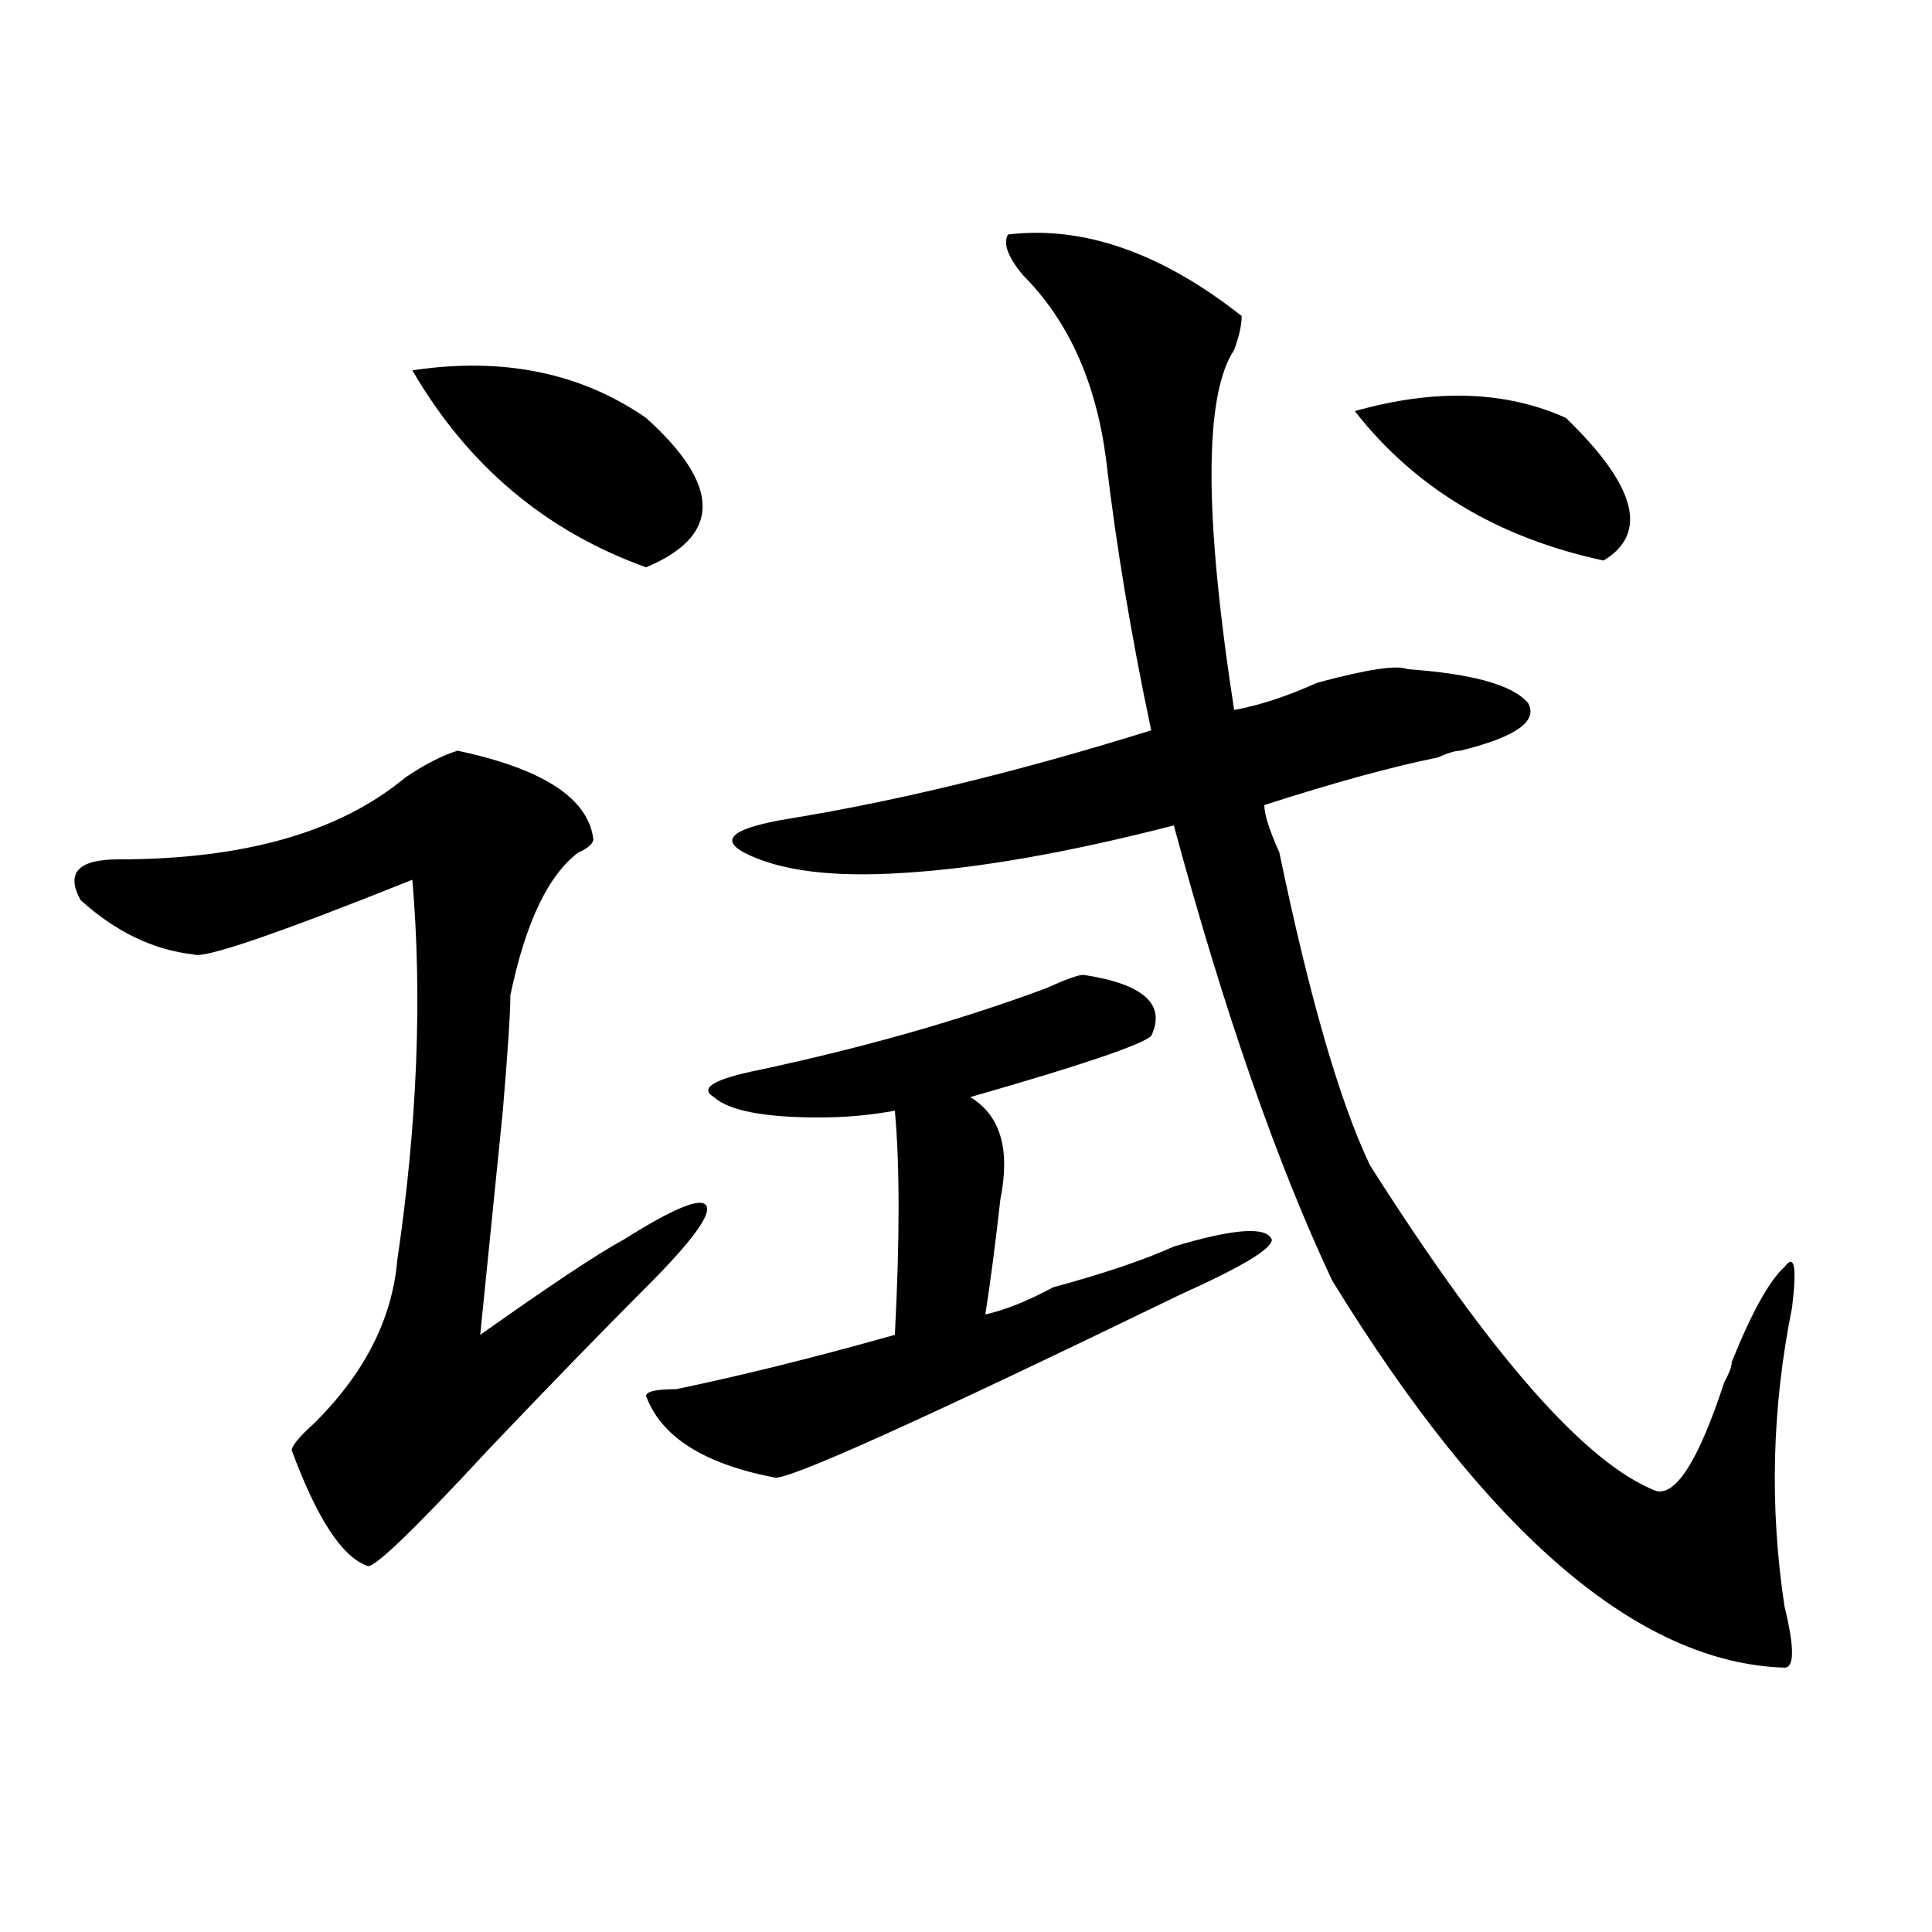
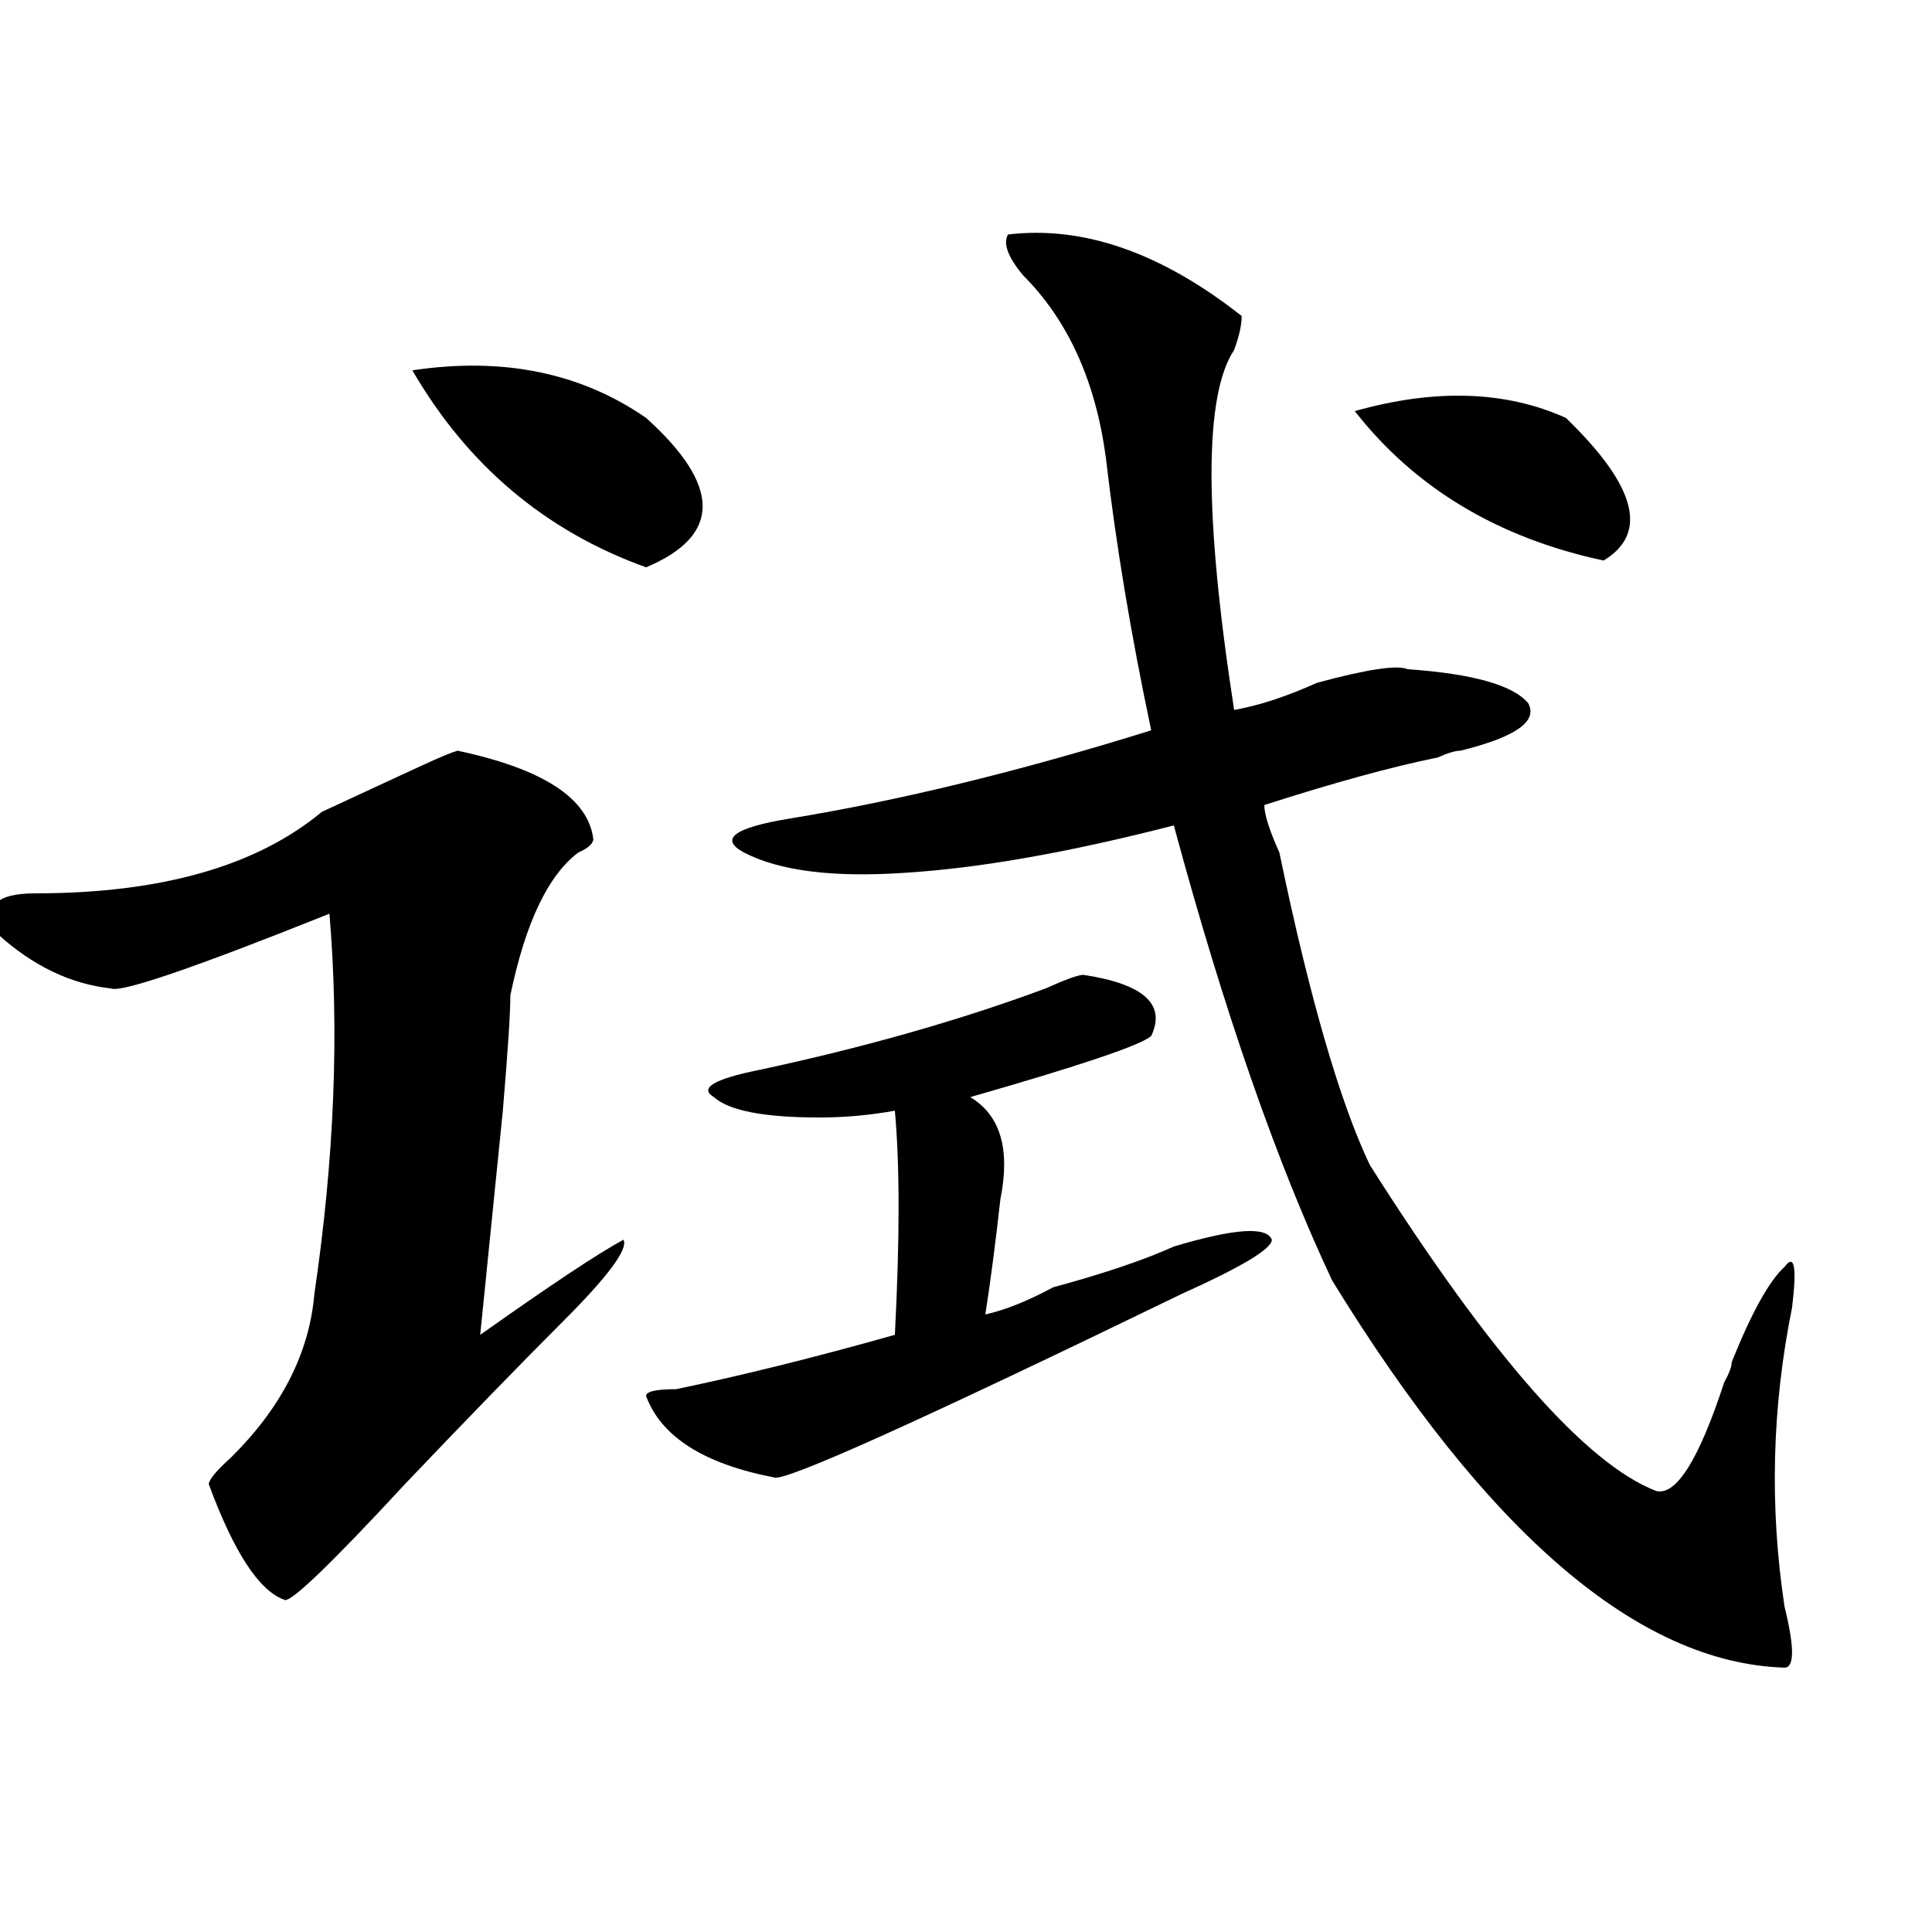
<svg xmlns="http://www.w3.org/2000/svg" version="1.1" id="图层_1" x="0px" y="0px" width="1000px" height="1000px" viewBox="0 0 1000 1000" enable-background="new 0 0 1000 1000" xml:space="preserve">
-   <path d="M236.848,388.563c44.206,9.394,67.62,24.609,70.242,45.703c0,2.362-2.622,4.724-7.805,7.031  c-15.609,11.755-27.316,36.364-35.121,73.828c0,9.394-1.342,29.333-3.902,59.766c-5.244,51.581-9.146,90.253-11.707,116.016  c36.401-25.763,61.096-42.188,74.145-49.219c25.975-16.37,40.304-22.247,42.926-17.578c2.561,4.724-7.805,18.786-31.219,42.188  c-23.414,23.456-50.73,51.581-81.949,84.375c-39.023,42.188-59.877,62.072-62.438,59.766c-13.049-4.669-26.036-24.609-39.023-59.766  c0-2.308,3.902-7.031,11.707-14.063c25.975-25.763,40.304-53.888,42.926-84.375c10.365-70.313,12.987-135.901,7.805-196.875  c-70.242,28.125-107.985,41.034-113.168,38.672c-20.854-2.308-40.365-11.7-58.535-28.125c-7.805-14.063-1.342-21.094,19.512-21.094  c64.998,0,114.448-14.063,148.289-42.188C219.896,395.594,229.043,390.925,236.848,388.563z M213.434,191.688  c46.828-7.031,87.132,1.208,120.973,24.609c39.023,35.156,39.023,60.974,0,77.344C282.334,274.909,242.03,240.906,213.434,191.688z   M560.742,504.578c31.219,4.724,42.926,15.271,35.121,31.641c-5.244,4.724-36.463,15.271-93.656,31.641  c15.609,9.394,20.792,26.972,15.609,52.734c-2.622,23.456-5.244,43.396-7.805,59.766c10.365-2.308,22.072-7.031,35.121-14.063  c25.975-7.031,46.828-14.063,62.438-21.094c31.219-9.339,48.108-10.547,50.73-3.516c0,4.724-15.609,14.063-46.828,28.125  c-135.302,65.644-205.544,97.284-210.727,94.922c-36.463-7.031-58.535-21.094-66.34-42.188c0-2.308,5.183-3.516,15.609-3.516  c33.779-7.031,71.522-16.37,113.168-28.125c2.561-49.219,2.561-87.891,0-116.016c-13.049,2.362-26.036,3.516-39.023,3.516  c-28.658,0-46.828-3.516-54.633-10.547c-7.805-4.669,0-9.339,23.414-14.063c54.633-11.7,104.021-25.763,148.289-42.188  C551.596,506.94,558.12,504.578,560.742,504.578z M521.719,121.375c39.023-4.669,79.327,9.394,120.973,42.188  c0,4.724-1.342,10.547-3.902,17.578c-15.609,23.456-15.609,85.583,0,186.328c12.987-2.308,27.316-7.031,42.926-14.063  c25.975-7.031,41.584-9.339,46.828-7.031c33.779,2.362,54.633,8.239,62.438,17.578c5.183,9.394-6.524,17.578-35.121,24.609  c-2.622,0-6.524,1.208-11.707,3.516c-23.414,4.724-53.353,12.909-89.754,24.609c0,4.724,2.561,12.909,7.805,24.609  c15.609,75.036,31.219,128.925,46.828,161.719c62.438,98.438,111.826,154.688,148.289,168.75  c10.365,2.362,22.072-16.37,35.121-56.25c2.561-4.669,3.902-8.185,3.902-10.547c10.365-25.763,19.512-42.188,27.316-49.219  c5.183-7.031,6.463,0,3.902,21.094c-10.427,51.581-11.707,103.161-3.902,154.688c5.183,21.094,5.183,31.641,0,31.641  c-75.486-2.362-153.533-69.104-234.141-200.391c-28.658-60.919-55.975-139.417-81.949-235.547  c-54.633,14.063-101.461,22.302-140.484,24.609c-36.463,2.362-63.779-1.153-81.949-10.547c-13.049-7.031-5.244-12.854,23.414-17.578  c57.193-9.339,119.631-24.609,187.313-45.703c-10.427-49.219-18.231-96.075-23.414-140.625  c-5.244-39.825-19.512-71.466-42.926-94.922C521.719,133.13,519.097,126.099,521.719,121.375z M701.227,212.781  c41.584-11.7,78.047-10.547,109.266,3.516c36.401,35.156,42.926,59.766,19.512,73.828  C775.371,278.425,732.445,252.661,701.227,212.781z" />
+   <path d="M236.848,388.563c44.206,9.394,67.62,24.609,70.242,45.703c0,2.362-2.622,4.724-7.805,7.031  c-15.609,11.755-27.316,36.364-35.121,73.828c0,9.394-1.342,29.333-3.902,59.766c-5.244,51.581-9.146,90.253-11.707,116.016  c36.401-25.763,61.096-42.188,74.145-49.219c2.561,4.724-7.805,18.786-31.219,42.188  c-23.414,23.456-50.73,51.581-81.949,84.375c-39.023,42.188-59.877,62.072-62.438,59.766c-13.049-4.669-26.036-24.609-39.023-59.766  c0-2.308,3.902-7.031,11.707-14.063c25.975-25.763,40.304-53.888,42.926-84.375c10.365-70.313,12.987-135.901,7.805-196.875  c-70.242,28.125-107.985,41.034-113.168,38.672c-20.854-2.308-40.365-11.7-58.535-28.125c-7.805-14.063-1.342-21.094,19.512-21.094  c64.998,0,114.448-14.063,148.289-42.188C219.896,395.594,229.043,390.925,236.848,388.563z M213.434,191.688  c46.828-7.031,87.132,1.208,120.973,24.609c39.023,35.156,39.023,60.974,0,77.344C282.334,274.909,242.03,240.906,213.434,191.688z   M560.742,504.578c31.219,4.724,42.926,15.271,35.121,31.641c-5.244,4.724-36.463,15.271-93.656,31.641  c15.609,9.394,20.792,26.972,15.609,52.734c-2.622,23.456-5.244,43.396-7.805,59.766c10.365-2.308,22.072-7.031,35.121-14.063  c25.975-7.031,46.828-14.063,62.438-21.094c31.219-9.339,48.108-10.547,50.73-3.516c0,4.724-15.609,14.063-46.828,28.125  c-135.302,65.644-205.544,97.284-210.727,94.922c-36.463-7.031-58.535-21.094-66.34-42.188c0-2.308,5.183-3.516,15.609-3.516  c33.779-7.031,71.522-16.37,113.168-28.125c2.561-49.219,2.561-87.891,0-116.016c-13.049,2.362-26.036,3.516-39.023,3.516  c-28.658,0-46.828-3.516-54.633-10.547c-7.805-4.669,0-9.339,23.414-14.063c54.633-11.7,104.021-25.763,148.289-42.188  C551.596,506.94,558.12,504.578,560.742,504.578z M521.719,121.375c39.023-4.669,79.327,9.394,120.973,42.188  c0,4.724-1.342,10.547-3.902,17.578c-15.609,23.456-15.609,85.583,0,186.328c12.987-2.308,27.316-7.031,42.926-14.063  c25.975-7.031,41.584-9.339,46.828-7.031c33.779,2.362,54.633,8.239,62.438,17.578c5.183,9.394-6.524,17.578-35.121,24.609  c-2.622,0-6.524,1.208-11.707,3.516c-23.414,4.724-53.353,12.909-89.754,24.609c0,4.724,2.561,12.909,7.805,24.609  c15.609,75.036,31.219,128.925,46.828,161.719c62.438,98.438,111.826,154.688,148.289,168.75  c10.365,2.362,22.072-16.37,35.121-56.25c2.561-4.669,3.902-8.185,3.902-10.547c10.365-25.763,19.512-42.188,27.316-49.219  c5.183-7.031,6.463,0,3.902,21.094c-10.427,51.581-11.707,103.161-3.902,154.688c5.183,21.094,5.183,31.641,0,31.641  c-75.486-2.362-153.533-69.104-234.141-200.391c-28.658-60.919-55.975-139.417-81.949-235.547  c-54.633,14.063-101.461,22.302-140.484,24.609c-36.463,2.362-63.779-1.153-81.949-10.547c-13.049-7.031-5.244-12.854,23.414-17.578  c57.193-9.339,119.631-24.609,187.313-45.703c-10.427-49.219-18.231-96.075-23.414-140.625  c-5.244-39.825-19.512-71.466-42.926-94.922C521.719,133.13,519.097,126.099,521.719,121.375z M701.227,212.781  c41.584-11.7,78.047-10.547,109.266,3.516c36.401,35.156,42.926,59.766,19.512,73.828  C775.371,278.425,732.445,252.661,701.227,212.781z" />
</svg>